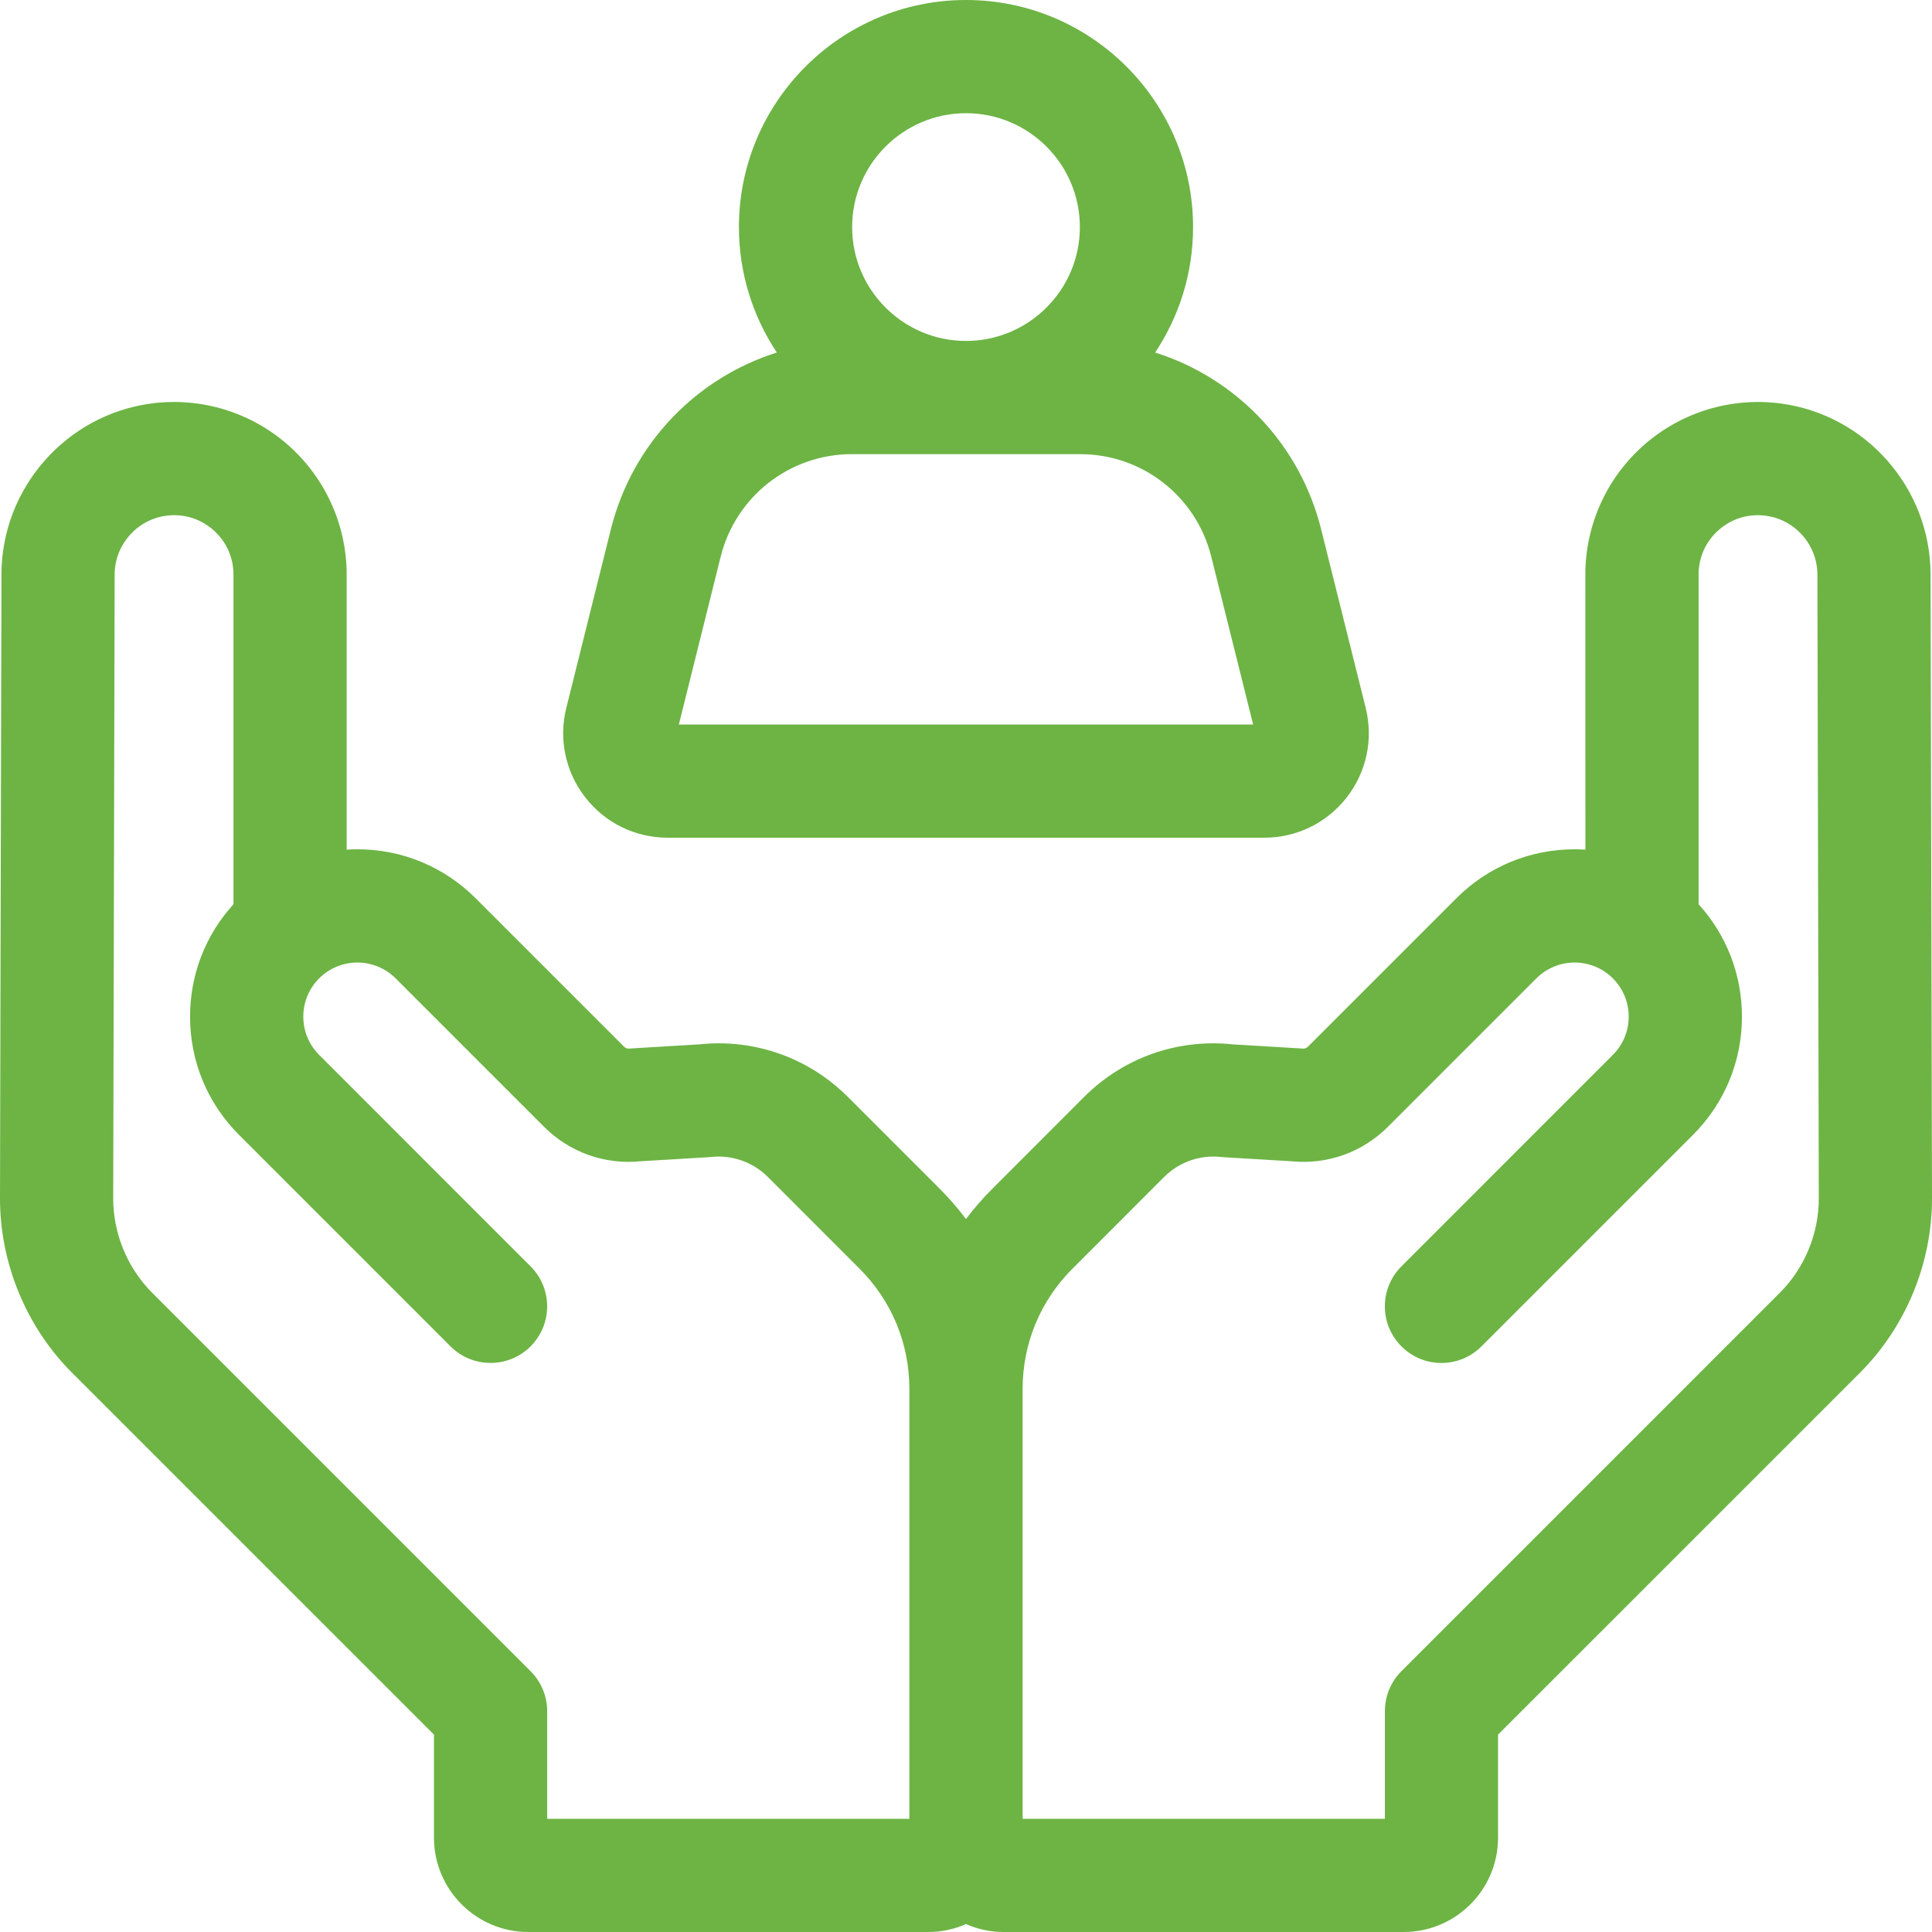
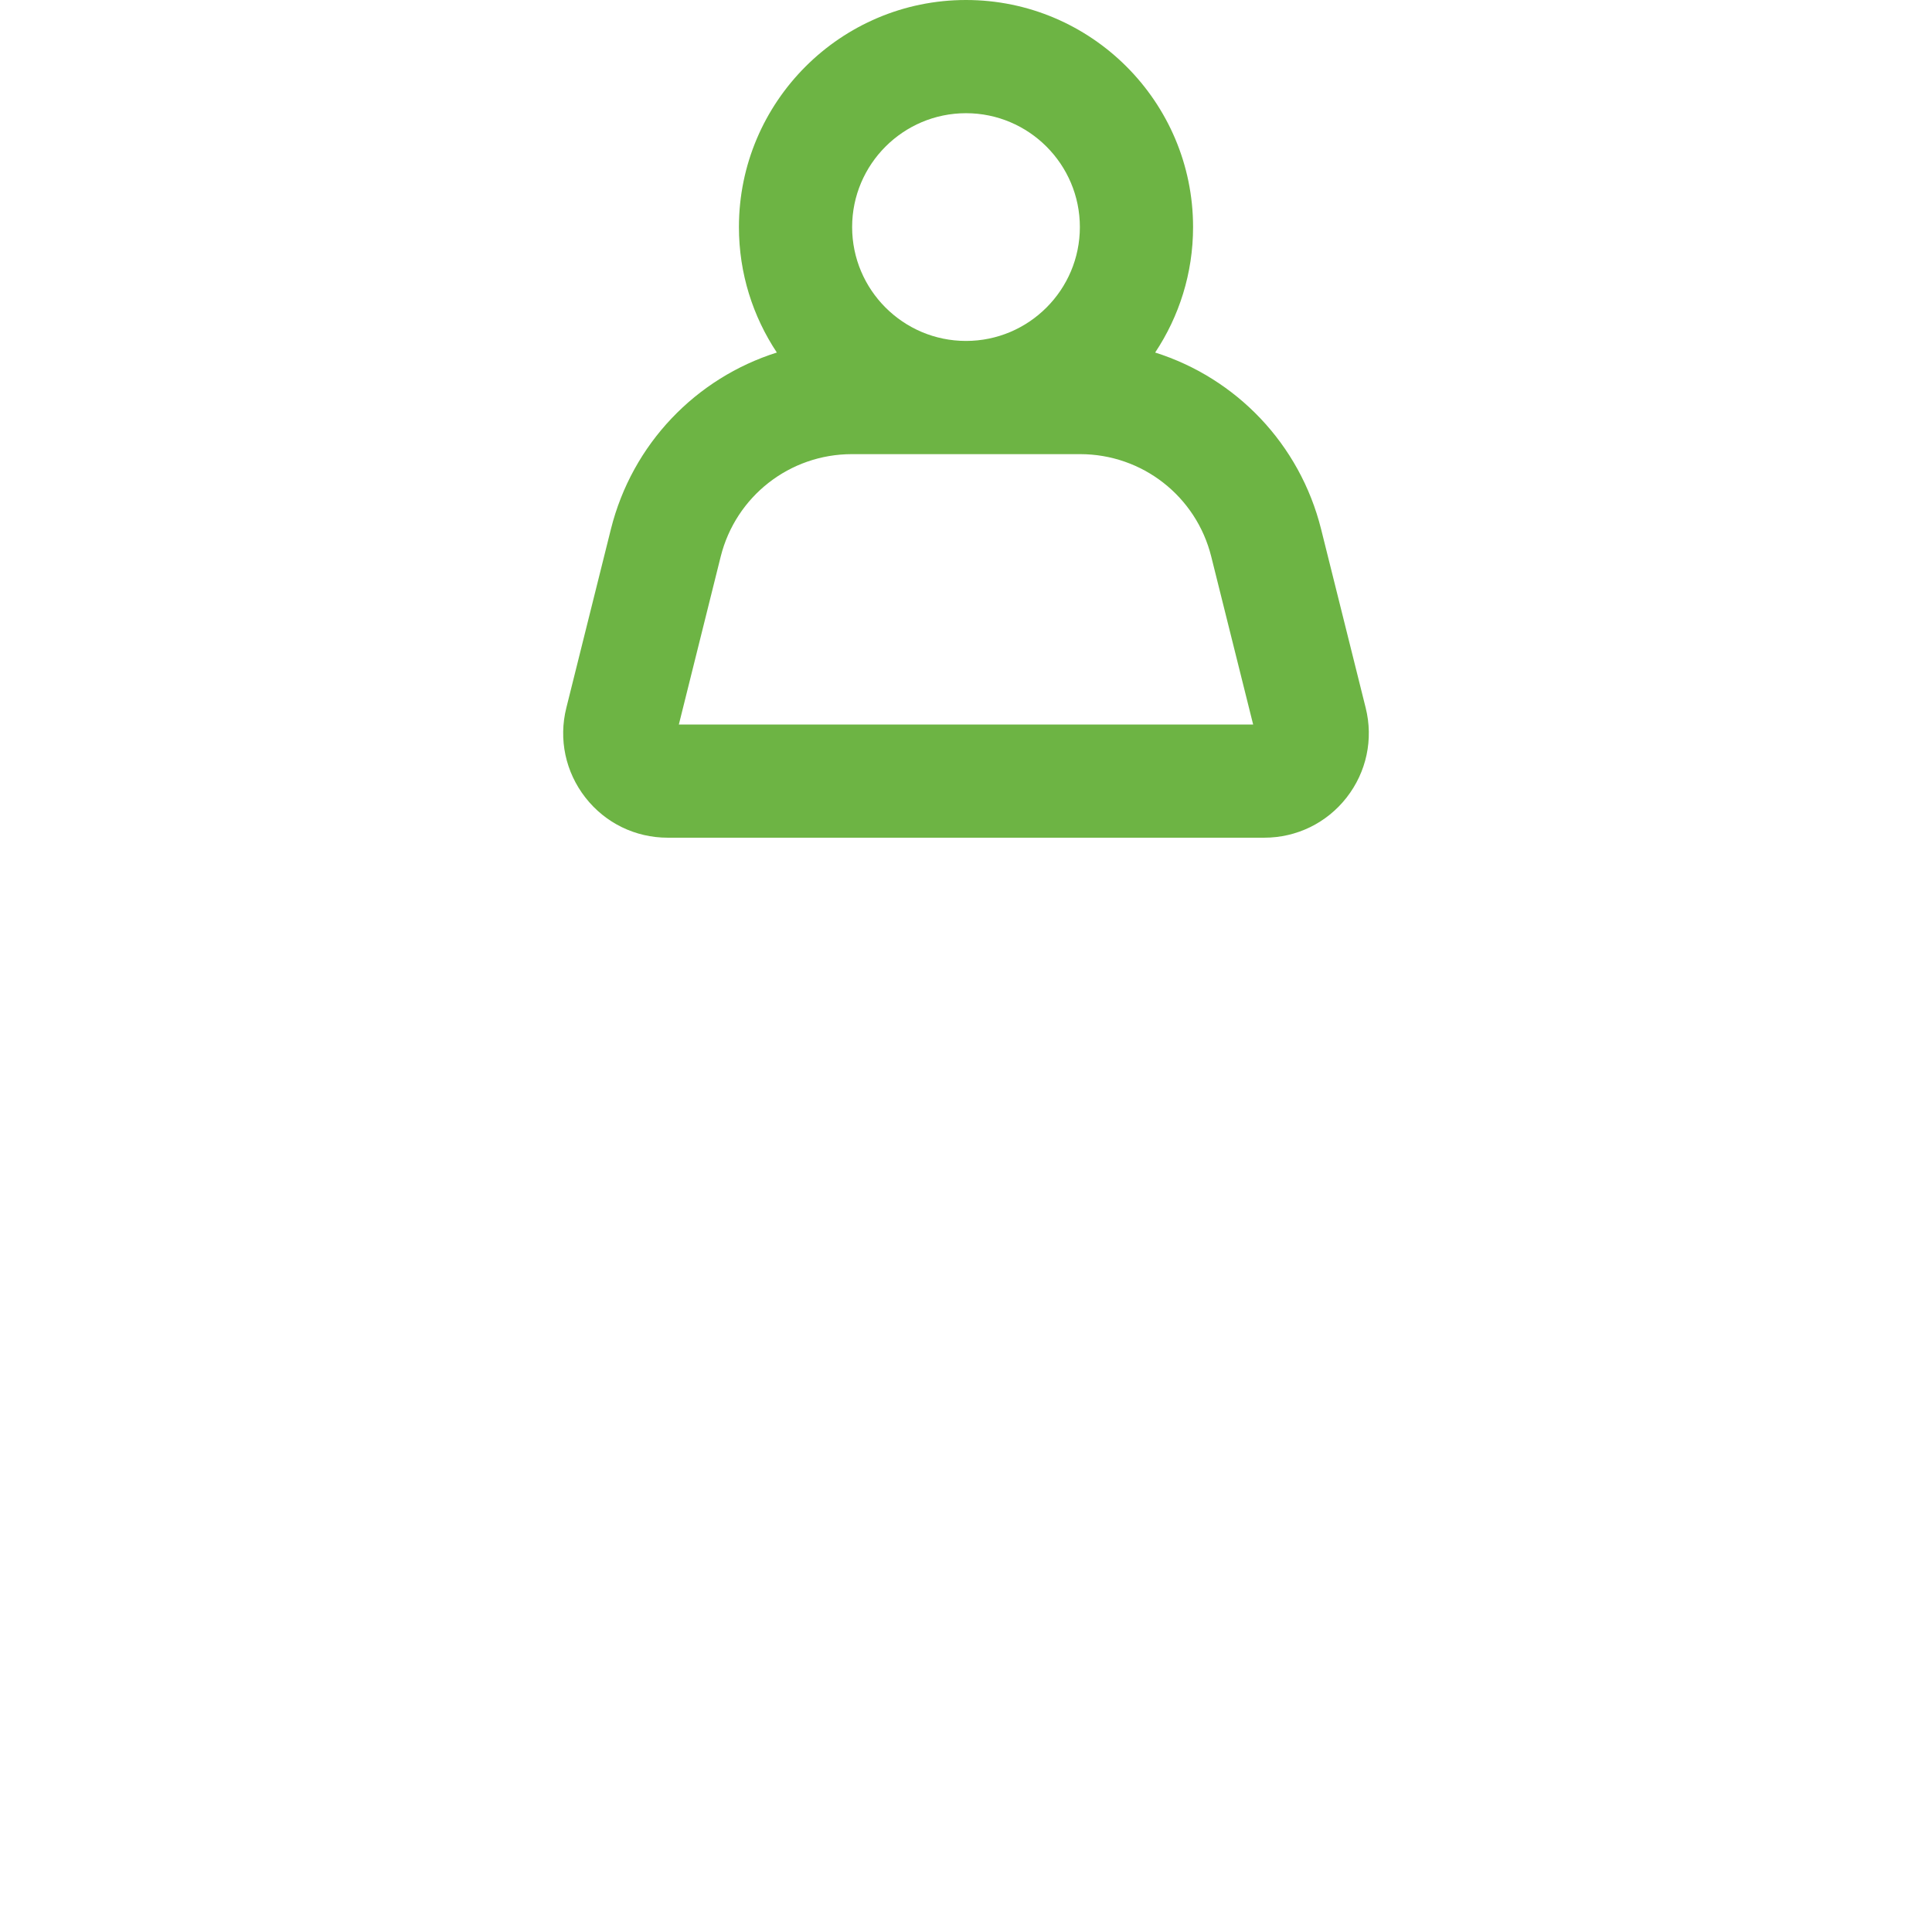
<svg xmlns="http://www.w3.org/2000/svg" width="32" height="32" viewBox="0 0 32 32" fill="none">
  <path d="M11.06 13.875H20.939C21.476 13.875 21.974 13.632 22.304 13.21C22.634 12.787 22.75 12.245 22.62 11.724L21.882 8.766C21.528 7.348 20.469 6.261 19.133 5.839C19.529 5.243 19.761 4.529 19.761 3.761C19.761 1.687 18.074 0 16 0C13.926 0 12.239 1.687 12.239 3.761C12.239 4.529 12.471 5.243 12.867 5.839C11.531 6.261 10.472 7.348 10.118 8.766L9.38 11.725C9.25 12.245 9.366 12.787 9.696 13.21C10.026 13.633 10.524 13.875 11.06 13.875ZM16 1.875C17.04 1.875 17.886 2.721 17.886 3.761C17.886 4.801 17.04 5.647 16 5.647C14.96 5.647 14.114 4.801 14.114 3.761C14.114 2.721 14.96 1.875 16 1.875ZM11.937 9.219C12.187 8.22 13.08 7.522 14.11 7.522H17.89C18.92 7.522 19.813 8.22 20.062 9.219L20.756 12H11.244L11.937 9.219Z" fill="#6DB444" />
-   <path d="M31.976 9.511C31.973 8.083 30.903 6.867 29.487 6.682C28.672 6.576 27.849 6.826 27.231 7.369C26.613 7.912 26.258 8.695 26.258 9.517L26.259 14.073C26.2 14.069 26.14 14.067 26.081 14.067C25.34 14.067 24.644 14.356 24.121 14.879L21.663 17.337C21.639 17.361 21.606 17.372 21.573 17.368C21.556 17.366 21.539 17.365 21.521 17.364L20.419 17.298C19.504 17.201 18.607 17.518 17.956 18.169L16.436 19.69C16.277 19.848 16.132 20.016 16 20.191C15.868 20.016 15.723 19.848 15.565 19.69L14.044 18.169C13.393 17.518 12.496 17.201 11.581 17.298L10.479 17.364C10.462 17.365 10.445 17.366 10.428 17.368C10.393 17.372 10.361 17.361 10.337 17.337L7.879 14.879C7.356 14.356 6.66 14.067 5.92 14.067C5.86 14.067 5.801 14.069 5.742 14.073L5.742 9.517C5.742 8.695 5.387 7.912 4.769 7.369C4.151 6.826 3.329 6.576 2.513 6.682C1.097 6.867 0.027 8.083 0.024 9.511L1.01731e-05 19.844C-0.002 20.922 0.433 21.977 1.195 22.739L7.188 28.731V30.438C7.188 31.299 7.888 32 8.75 32H15.375C15.597 32 15.808 31.953 16 31.869C16.192 31.953 16.403 32 16.625 32H23.25C24.112 32 24.812 31.299 24.812 30.438V28.731L30.805 22.739C31.567 21.977 32.002 20.922 32 19.844L31.976 9.511ZM29.479 21.413L23.212 27.68C23.036 27.856 22.938 28.094 22.938 28.343V30.125H16.938V23.004C16.938 22.253 17.23 21.547 17.761 21.016L19.281 19.495C19.533 19.244 19.88 19.123 20.233 19.164C20.25 19.166 20.267 19.167 20.284 19.168L21.388 19.234C21.983 19.294 22.565 19.087 22.989 18.663L25.447 16.205C25.796 15.856 26.365 15.855 26.714 16.205C27.064 16.554 27.064 17.123 26.714 17.472L23.212 20.975C22.846 21.341 22.846 21.934 23.212 22.3C23.578 22.667 24.172 22.667 24.538 22.3L28.04 18.798C28.564 18.275 28.852 17.579 28.852 16.839C28.852 16.144 28.598 15.488 28.134 14.977L28.134 9.517C28.134 9.23 28.252 8.968 28.468 8.778C28.684 8.588 28.96 8.505 29.245 8.542C29.732 8.605 30.1 9.024 30.102 9.515L30.125 19.848C30.126 20.431 29.891 21.001 29.479 21.413ZM2.521 21.413C2.109 21.001 1.874 20.431 1.875 19.848L1.899 9.515C1.9 9.024 2.268 8.605 2.755 8.542C3.04 8.505 3.316 8.588 3.532 8.778C3.748 8.967 3.867 9.23 3.867 9.517L3.867 14.977C3.402 15.488 3.148 16.144 3.148 16.838C3.148 17.579 3.436 18.275 3.96 18.798L7.462 22.3C7.828 22.666 8.422 22.666 8.788 22.3C9.154 21.934 9.154 21.341 8.788 20.975L5.286 17.472C4.936 17.123 4.936 16.554 5.286 16.205C5.635 15.855 6.204 15.856 6.553 16.205L9.011 18.663C9.435 19.087 10.017 19.294 10.612 19.234L11.716 19.168C11.733 19.167 11.75 19.166 11.767 19.164C12.12 19.123 12.467 19.244 12.719 19.495L14.239 21.016C14.77 21.547 15.062 22.253 15.062 23.004V30.125H9.063V28.343C9.063 28.094 8.964 27.856 8.788 27.68L2.521 21.413Z" fill="#6DB444" />
</svg>